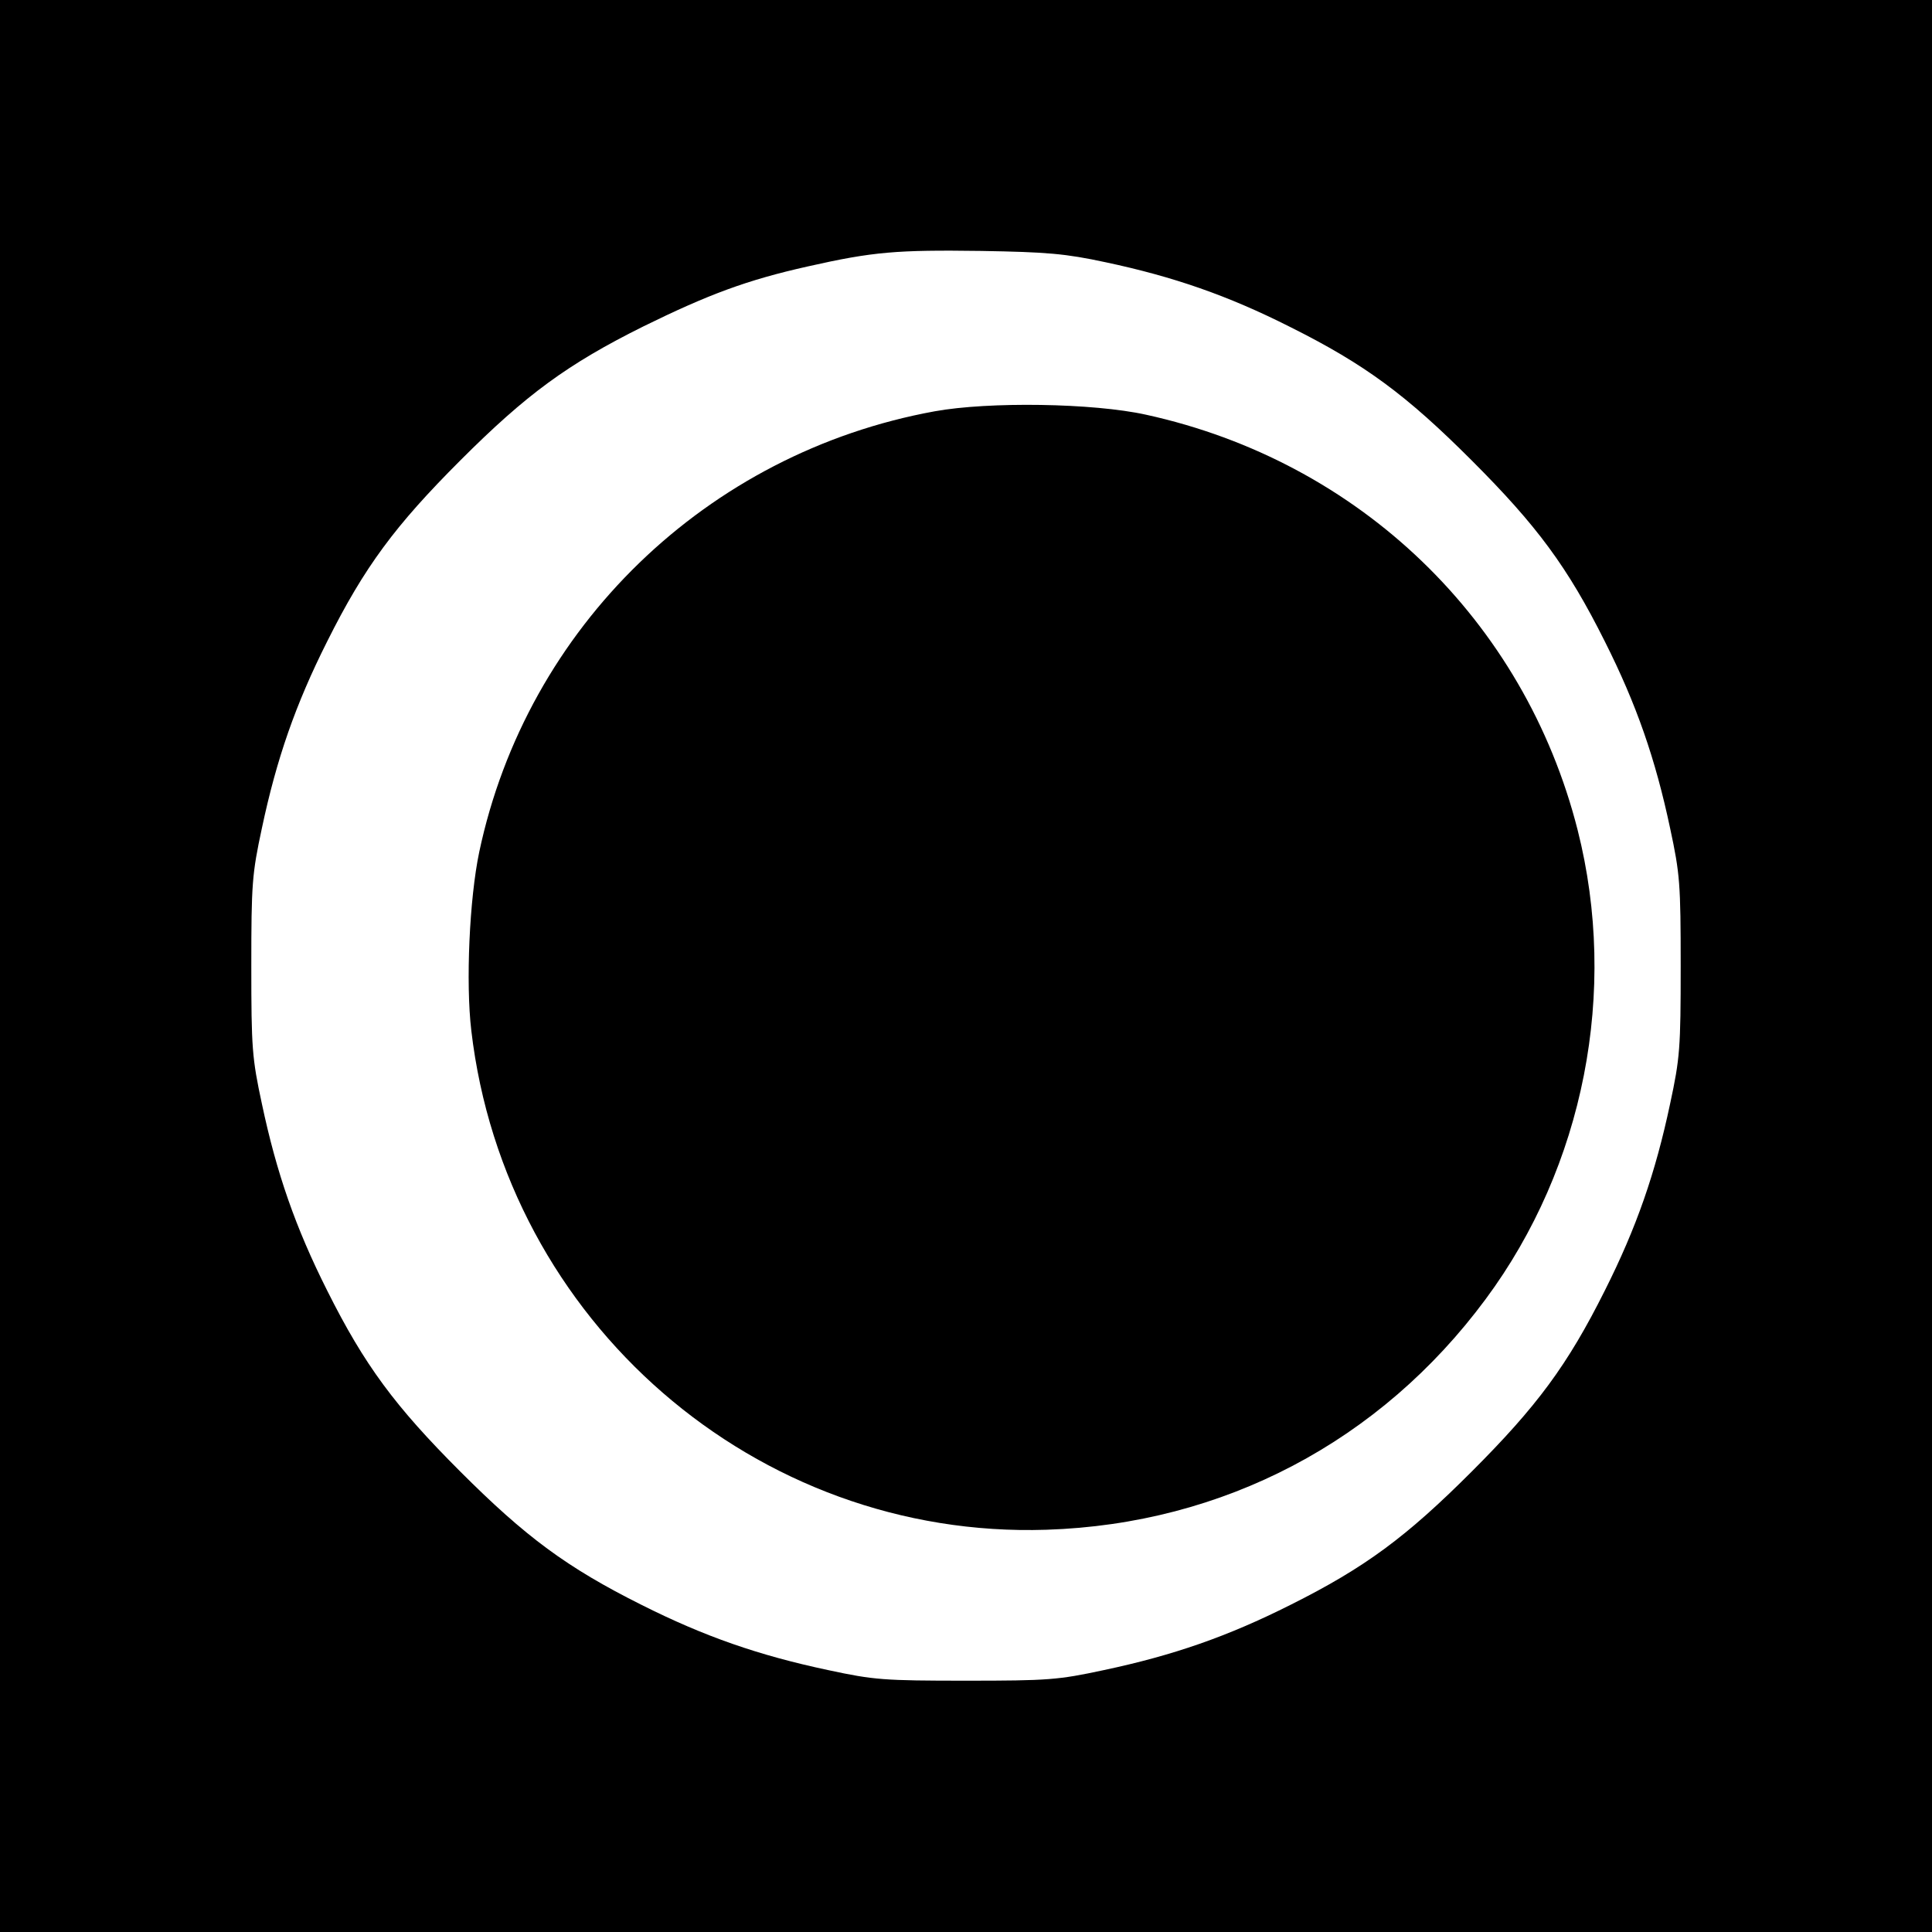
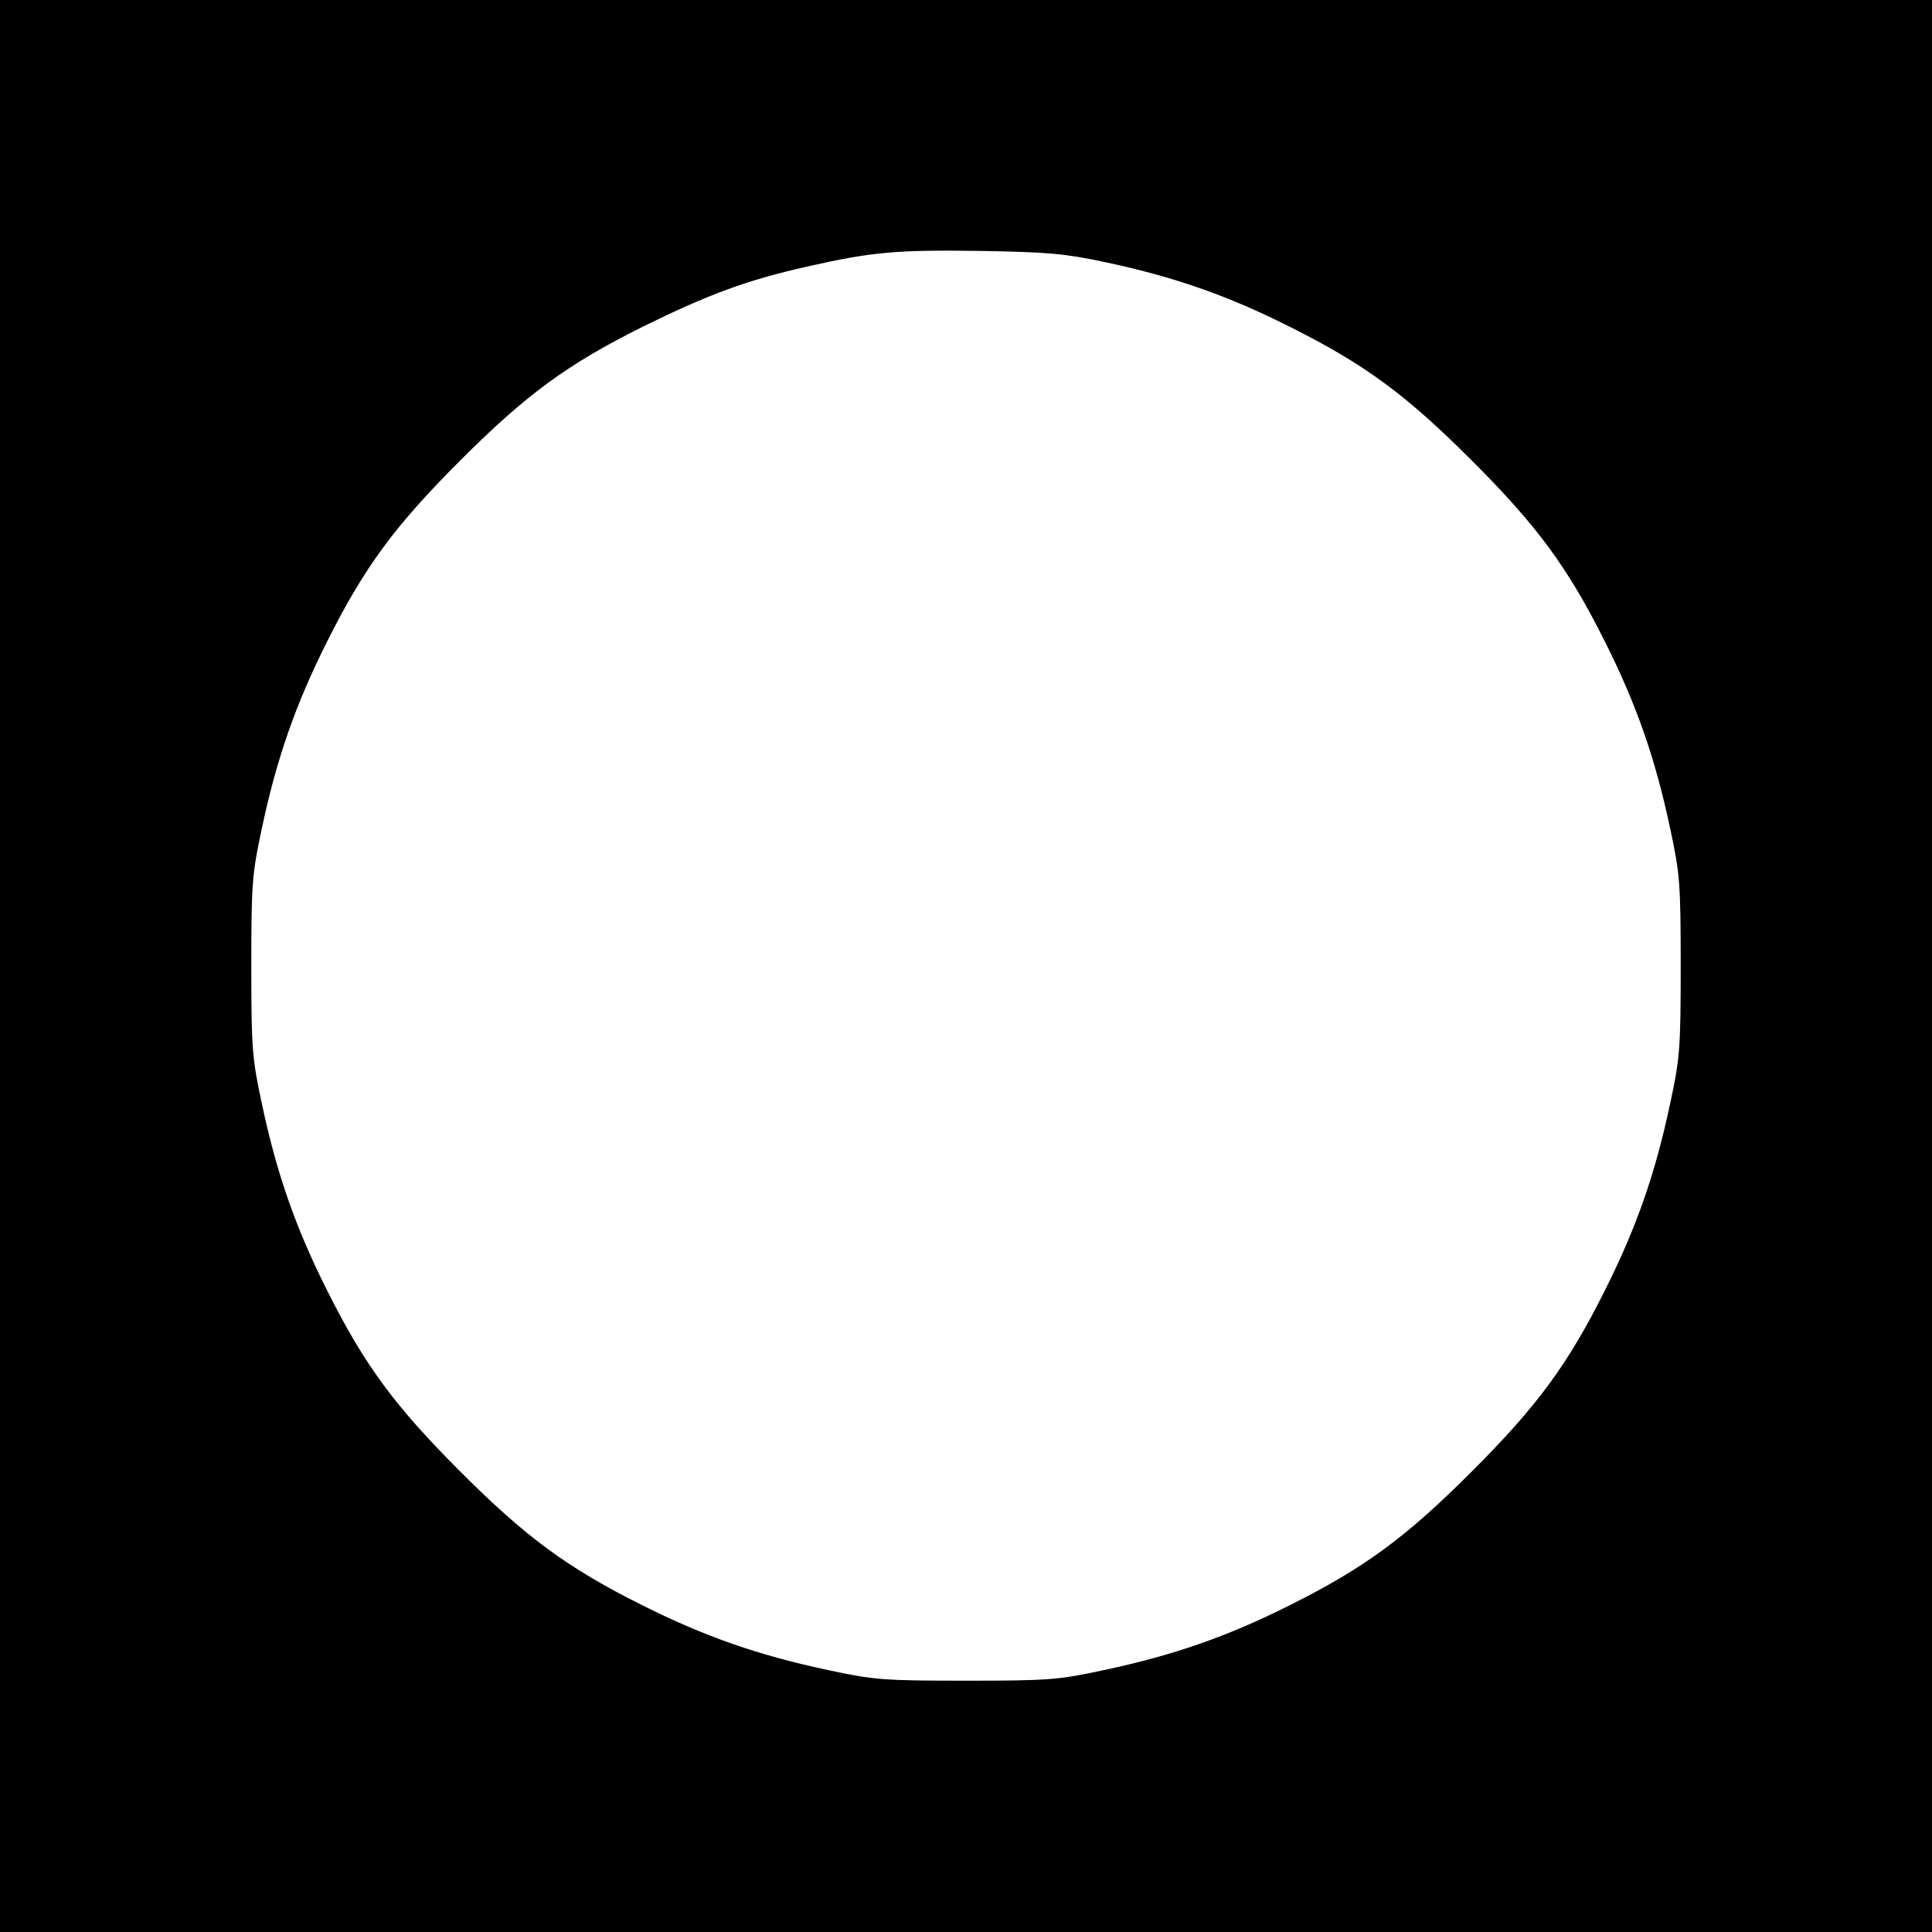
<svg xmlns="http://www.w3.org/2000/svg" version="1.0" width="512pt" height="512pt" viewBox="0 0 512 512" preserveAspectRatio="xMidYMid meet">
  <g transform="translate(0,512) scale(0.1,-0.1)" fill="#000000" stroke="none">
    <path d="M0 2560 l0 -2560 2560 0 2560 0 0 2560 0 2560 -2560 0 -2560 0 0 -2560z m2930 1865 c179 -38 324 -88 490 -172 198 -99 307 -180 480 -353 173 -173 254 -282 353 -480 84 -167 134 -311 173 -495 26 -121 28 -147 28 -365 0 -218 -2 -244 -28 -365 -39 -184 -89 -328 -173 -495 -99 -198 -180 -307 -353 -480 -173 -173 -282 -254 -480 -353 -167 -84 -311 -134 -495 -173 -121 -26 -147 -28 -365 -28 -218 0 -244 2 -365 28 -184 39 -328 89 -495 173 -198 99 -307 180 -480 353 -173 173 -254 282 -353 480 -84 167 -134 311 -173 495 -26 121 -28 147 -28 365 0 218 2 244 28 365 39 184 89 328 173 495 99 198 180 307 353 480 175 175 284 255 485 355 173 85 275 123 436 159 173 39 235 44 459 41 175 -3 223 -7 330 -30z" />
-     <path d="M2477 4030 c-604 -110 -1081 -572 -1207 -1168 -26 -124 -36 -346 -21 -473 90 -771 755 -1348 1524 -1323 469 15 885 234 1164 611 261 352 352 816 244 1243 -141 556 -578 977 -1144 1101 -140 31 -417 35 -560 9z" />
  </g>
</svg>